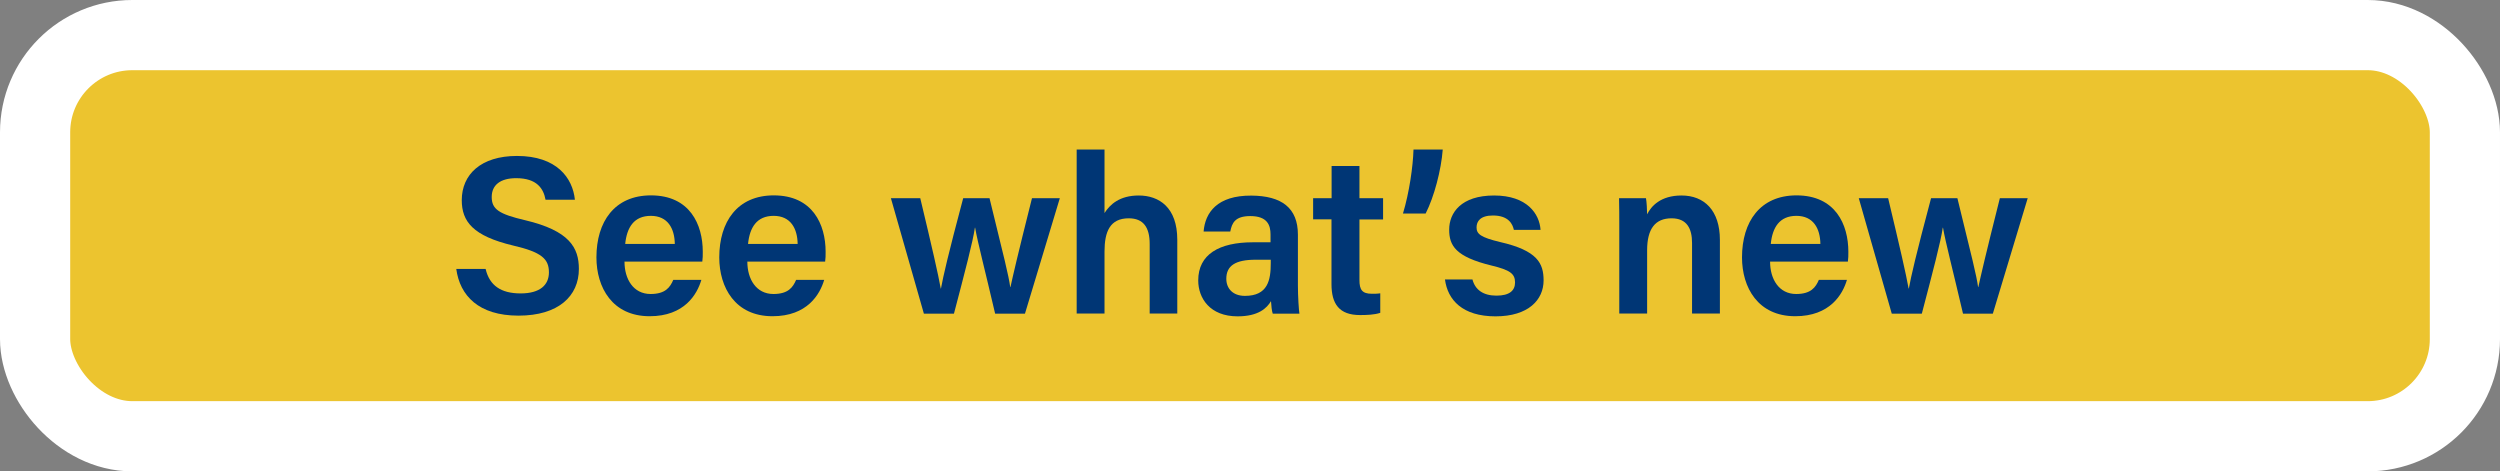
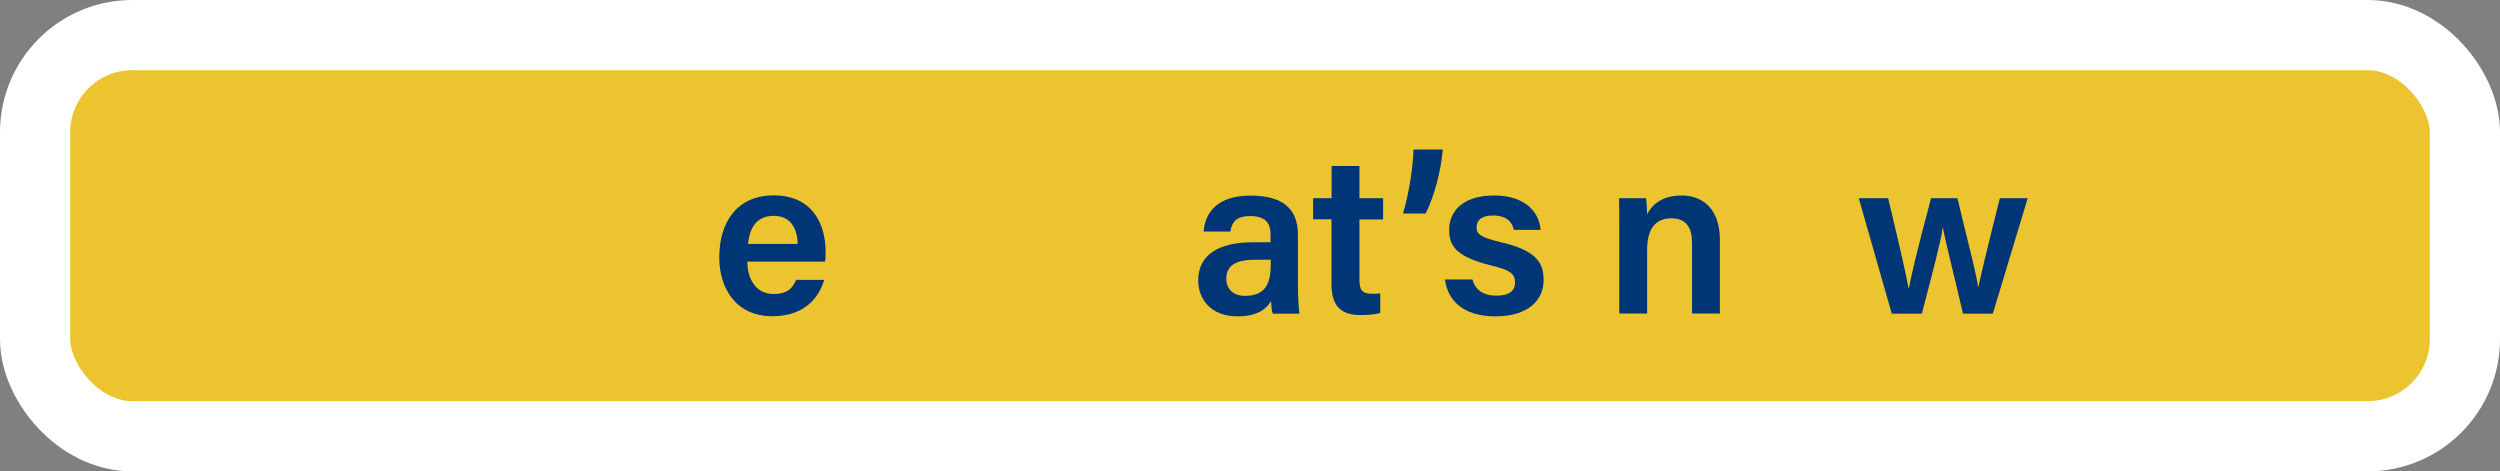
<svg xmlns="http://www.w3.org/2000/svg" id="Layer_2" data-name="Layer 2" viewBox="0 0 213.69 40.29">
  <rect x="0" y="0" width="213.69" height="40.29" fill="#808080" stroke="none" />
  <defs>
    <style>
      .cls-1 {
        fill: #003675;
      }

      .cls-2 {
        fill: #ecc42f;
        stroke: #fff;
        stroke-miterlimit: 10;
        stroke-width: 6px;
      }
    </style>
  </defs>
  <g id="Layer_1-2" data-name="Layer 1">
    <g>
      <rect class="cls-2" x="3" y="3" width="207.69" height="34.29" rx="8.31" ry="8.31" />
      <g>
-         <path class="cls-1" d="M41.51,22.99c.33,1.42,1.32,2.09,2.99,2.09s2.42-.73,2.42-1.8c0-1.15-.63-1.73-3.05-2.29-3.44-.82-4.4-2.05-4.4-3.88,0-2.19,1.63-3.78,4.72-3.78,3.4,0,4.76,1.88,4.95,3.74h-2.51c-.17-.94-.73-1.84-2.51-1.84-1.32,0-2.09,.56-2.09,1.61s.63,1.46,2.84,1.98c3.82,.9,4.61,2.36,4.61,4.17,0,2.32-1.75,3.99-5.16,3.99s-5.01-1.71-5.32-3.99h2.51Z" />
-         <path class="cls-1" d="M53.38,22.37c0,1.48,.75,2.76,2.23,2.76,1.27,0,1.67-.58,1.94-1.21h2.4c-.36,1.23-1.44,3.11-4.42,3.11-3.19,0-4.55-2.46-4.55-5.03,0-3.05,1.55-5.3,4.66-5.3,3.32,0,4.43,2.48,4.43,4.82,0,.33,0,.56-.04,.84h-6.66Zm4.3-1.52c-.02-1.32-.6-2.4-2.05-2.4s-2.05,1-2.19,2.4h4.24Z" />
        <path class="cls-1" d="M63.88,22.37c0,1.48,.75,2.76,2.23,2.76,1.27,0,1.67-.58,1.94-1.21h2.4c-.36,1.23-1.44,3.11-4.42,3.11-3.19,0-4.55-2.46-4.55-5.03,0-3.05,1.55-5.3,4.66-5.3,3.32,0,4.43,2.48,4.43,4.82,0,.33,0,.56-.04,.84h-6.66Zm4.3-1.52c-.02-1.32-.6-2.4-2.05-2.4s-2.05,1-2.19,2.4h4.24Z" />
-         <path class="cls-1" d="M78.66,16.94c1,4.18,1.55,6.57,1.75,7.72h.02c.19-1.04,.61-2.88,1.9-7.72h2.25c1.25,5.11,1.63,6.58,1.77,7.6h.02c.23-1.04,.56-2.51,1.84-7.6h2.38l-2.98,9.87h-2.55c-.86-3.69-1.5-6.12-1.71-7.35h-.02c-.17,1.19-.83,3.69-1.79,7.35h-2.57l-2.82-9.87h2.51Z" />
-         <path class="cls-1" d="M94.41,12.78v5.43c.46-.73,1.29-1.5,2.92-1.5,1.75,0,3.3,1.02,3.3,3.78v6.31h-2.36v-5.95c0-1.42-.54-2.19-1.79-2.19-1.61,0-2.07,1.15-2.07,2.84v5.3h-2.38V12.78h2.38Z" />
        <path class="cls-1" d="M110.94,24.39c0,.92,.08,2.17,.13,2.42h-2.28c-.08-.21-.13-.71-.15-1.07-.35,.59-1.06,1.3-2.86,1.3-2.36,0-3.36-1.55-3.36-3.07,0-2.23,1.79-3.26,4.68-3.26h1.5v-.67c0-.77-.25-1.57-1.73-1.57-1.31,0-1.57,.6-1.71,1.32h-2.28c.13-1.61,1.15-3.09,4.09-3.07,2.57,.02,3.97,1.04,3.97,3.34v4.34Zm-2.32-2.19h-1.29c-1.75,0-2.51,.52-2.51,1.63,0,.81,.54,1.46,1.59,1.46,1.96,0,2.21-1.34,2.21-2.8v-.29Z" />
        <path class="cls-1" d="M112.25,16.94h1.57v-2.75h2.38v2.75h2.02v1.82h-2.02v5.18c0,.83,.23,1.17,1.07,1.17,.19,0,.48,0,.71-.04v1.67c-.5,.17-1.19,.19-1.73,.19-1.79,0-2.44-.96-2.44-2.65v-5.53h-1.57v-1.82Z" />
        <path class="cls-1" d="M119.92,18.25c.54-1.79,.86-4.03,.9-5.47h2.5c-.13,1.75-.73,4.03-1.46,5.47h-1.94Z" />
        <path class="cls-1" d="M125.86,23.89c.23,.88,.92,1.38,2.05,1.38s1.59-.44,1.59-1.13c0-.75-.44-1.06-2-1.44-3.09-.75-3.63-1.71-3.63-3.07,0-1.44,1.02-2.92,3.84-2.92s3.88,1.57,3.97,2.94h-2.28c-.1-.46-.42-1.23-1.79-1.23-1.08,0-1.4,.5-1.4,1.02,0,.56,.35,.85,2.02,1.25,3.19,.73,3.71,1.82,3.71,3.28,0,1.65-1.29,3.07-4.11,3.07s-4.09-1.4-4.32-3.15h2.34Z" />
        <path class="cls-1" d="M138.41,19.42c0-.84,0-1.73-.02-2.48h2.3c.06,.27,.1,1.08,.1,1.38,.34-.69,1.15-1.61,2.94-1.61,1.94,0,3.28,1.27,3.28,3.8v6.29h-2.38v-6.03c0-1.23-.44-2.11-1.75-2.11-1.4,0-2.09,.9-2.09,2.73v5.41h-2.38v-7.39Z" />
-         <path class="cls-1" d="M151.3,22.37c0,1.48,.75,2.76,2.23,2.76,1.27,0,1.67-.58,1.94-1.21h2.4c-.36,1.23-1.44,3.11-4.42,3.11-3.19,0-4.55-2.46-4.55-5.03,0-3.05,1.55-5.3,4.66-5.3,3.32,0,4.43,2.48,4.43,4.82,0,.33,0,.56-.04,.84h-6.66Zm4.3-1.52c-.02-1.32-.6-2.4-2.05-2.4s-2.05,1-2.19,2.4h4.24Z" />
        <path class="cls-1" d="M161.39,16.94c1,4.18,1.55,6.57,1.75,7.72h.02c.19-1.04,.61-2.88,1.9-7.72h2.25c1.25,5.11,1.63,6.58,1.77,7.6h.02c.23-1.04,.56-2.51,1.84-7.6h2.38l-2.98,9.87h-2.55c-.86-3.69-1.5-6.12-1.71-7.35h-.02c-.17,1.19-.83,3.69-1.79,7.35h-2.57l-2.82-9.87h2.51Z" />
      </g>
    </g>
  </g>
</svg>